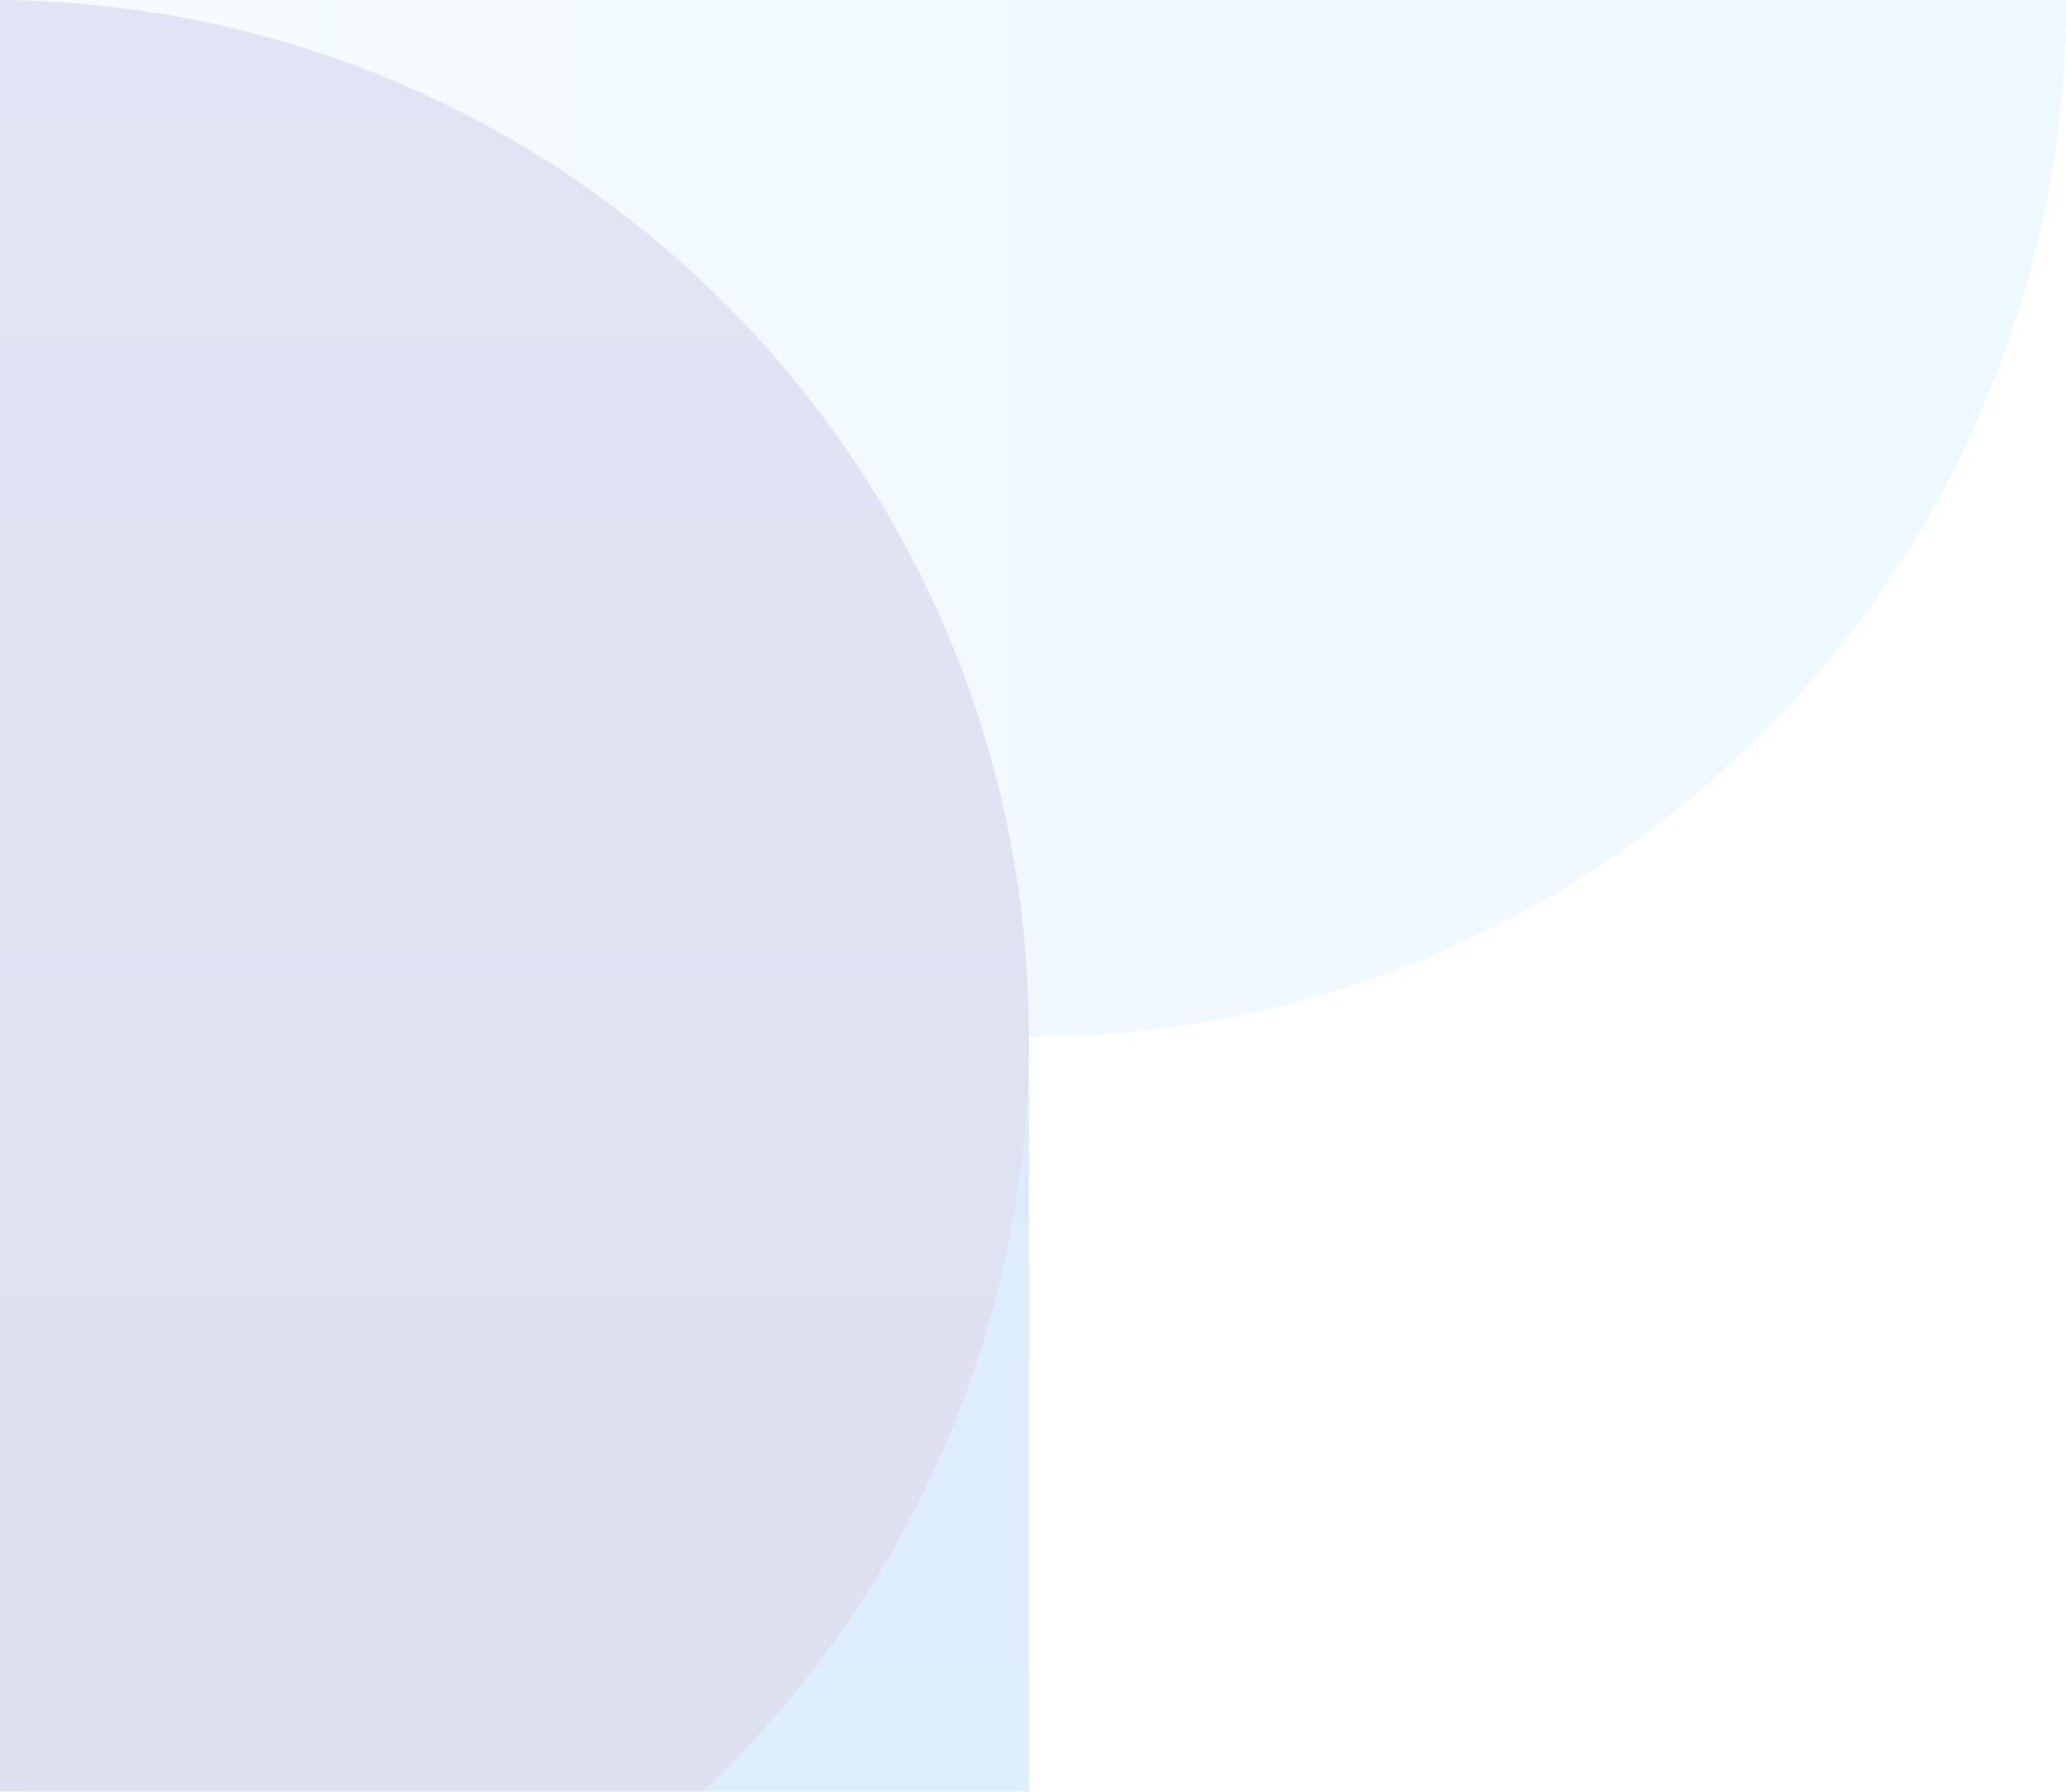
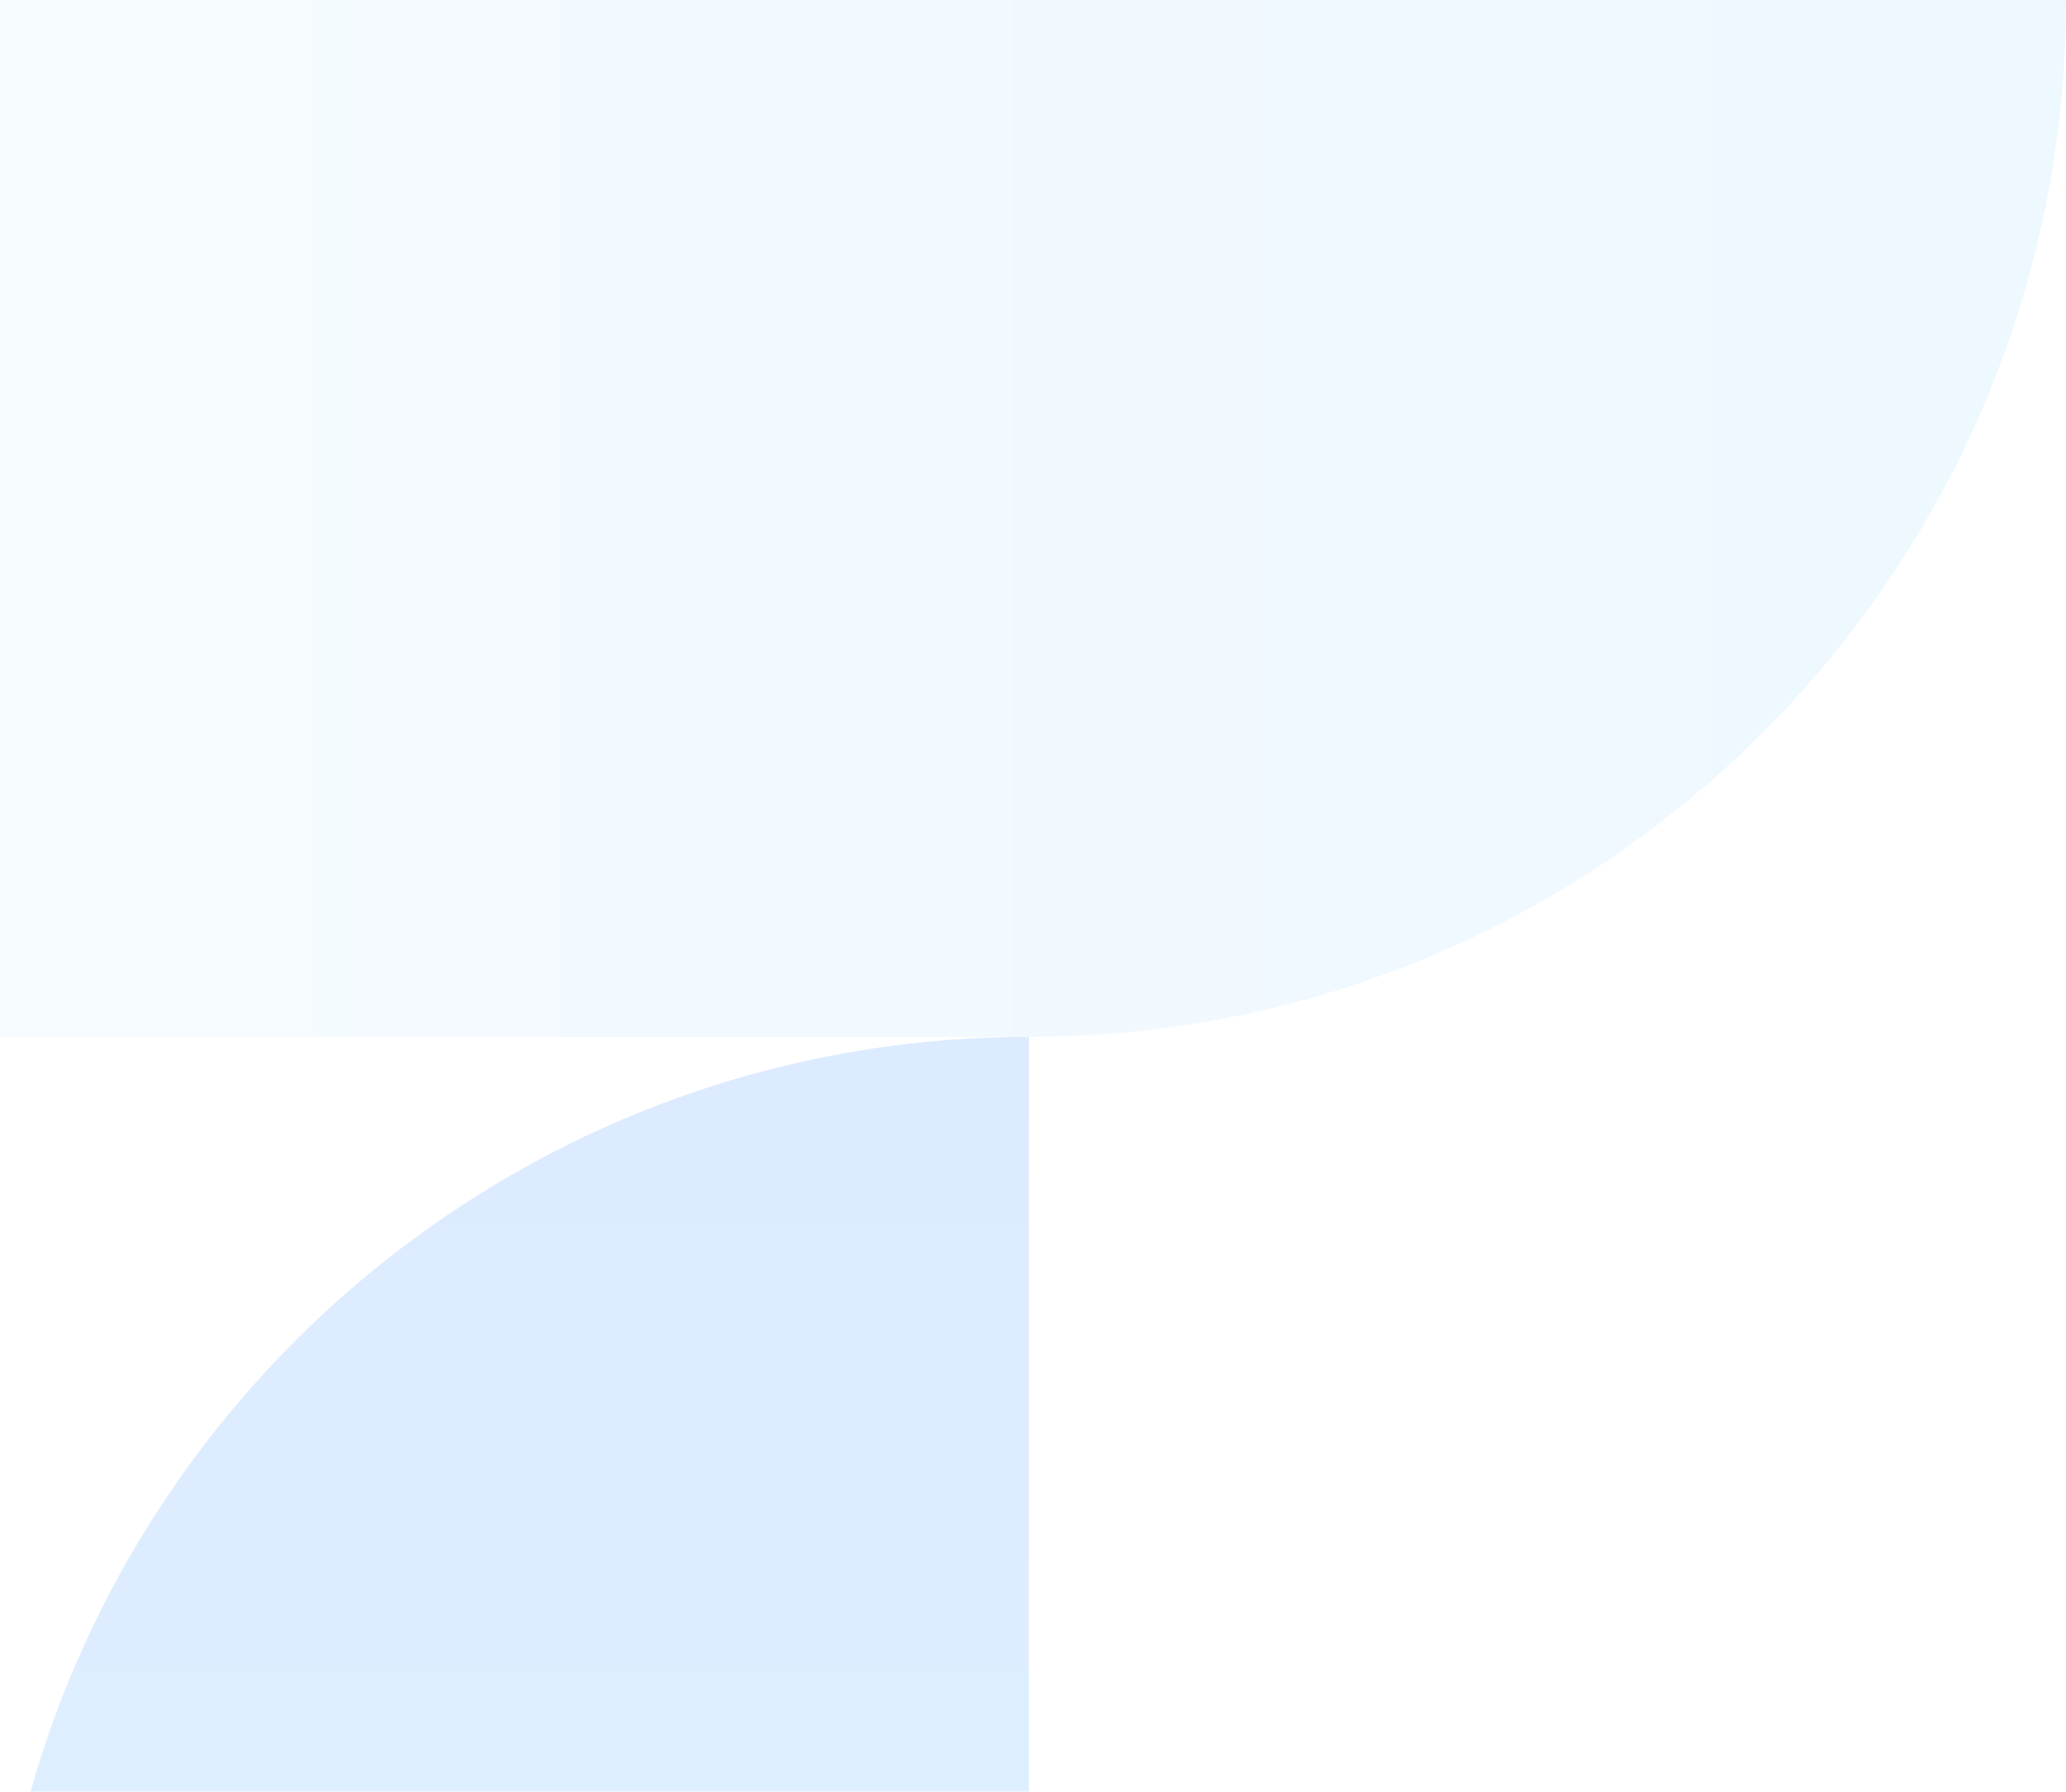
<svg xmlns="http://www.w3.org/2000/svg" width="166" height="144" viewBox="0 0 166 144">
  <defs>
    <linearGradient id="a" x1="0%" y1="50%" y2="50%">
      <stop offset="0%" stop-color="#C2E4FF" />
      <stop offset="100%" stop-color="#86D0FF" />
    </linearGradient>
    <linearGradient id="b" x1="50%" x2="50%" y1="0%" y2="100%">
      <stop offset="0%" stop-color="#1677FF" />
      <stop offset="98.412%" stop-color="#2BB3FF" />
    </linearGradient>
    <linearGradient id="c" x1="50%" x2="50%" y1=".733%" y2="99.47%">
      <stop offset="0%" stop-color="#364BB3" />
      <stop offset="100%" stop-color="#1F2F94" />
    </linearGradient>
  </defs>
  <g fill="none" fill-rule="evenodd" opacity=".152">
-     <path fill="url(#a)" d="M83.334 0v83.332H166.668C212.691 83.332 250 46.022 250 0H83.334z" transform="translate(-84)" />
+     <path fill="url(#a)" d="M83.334 0v83.332H166.668C212.691 83.332 250 46.022 250 0H83.334" transform="translate(-84)" />
    <path fill="url(#b)" d="M83.334 166.666c0 46.025 37.31 83.334 83.332 83.334V83.334c-46.023 0-83.332 37.31-83.332 83.332" transform="translate(-84)" />
-     <path fill="url(#c)" d="M83.334 0C37.31 0 0 37.31 0 83.332h83.334v83.334c46.023 0 83.332-37.31 83.332-83.332C166.666 37.31 129.356 0 83.334 0z" transform="translate(-84)" />
  </g>
</svg>